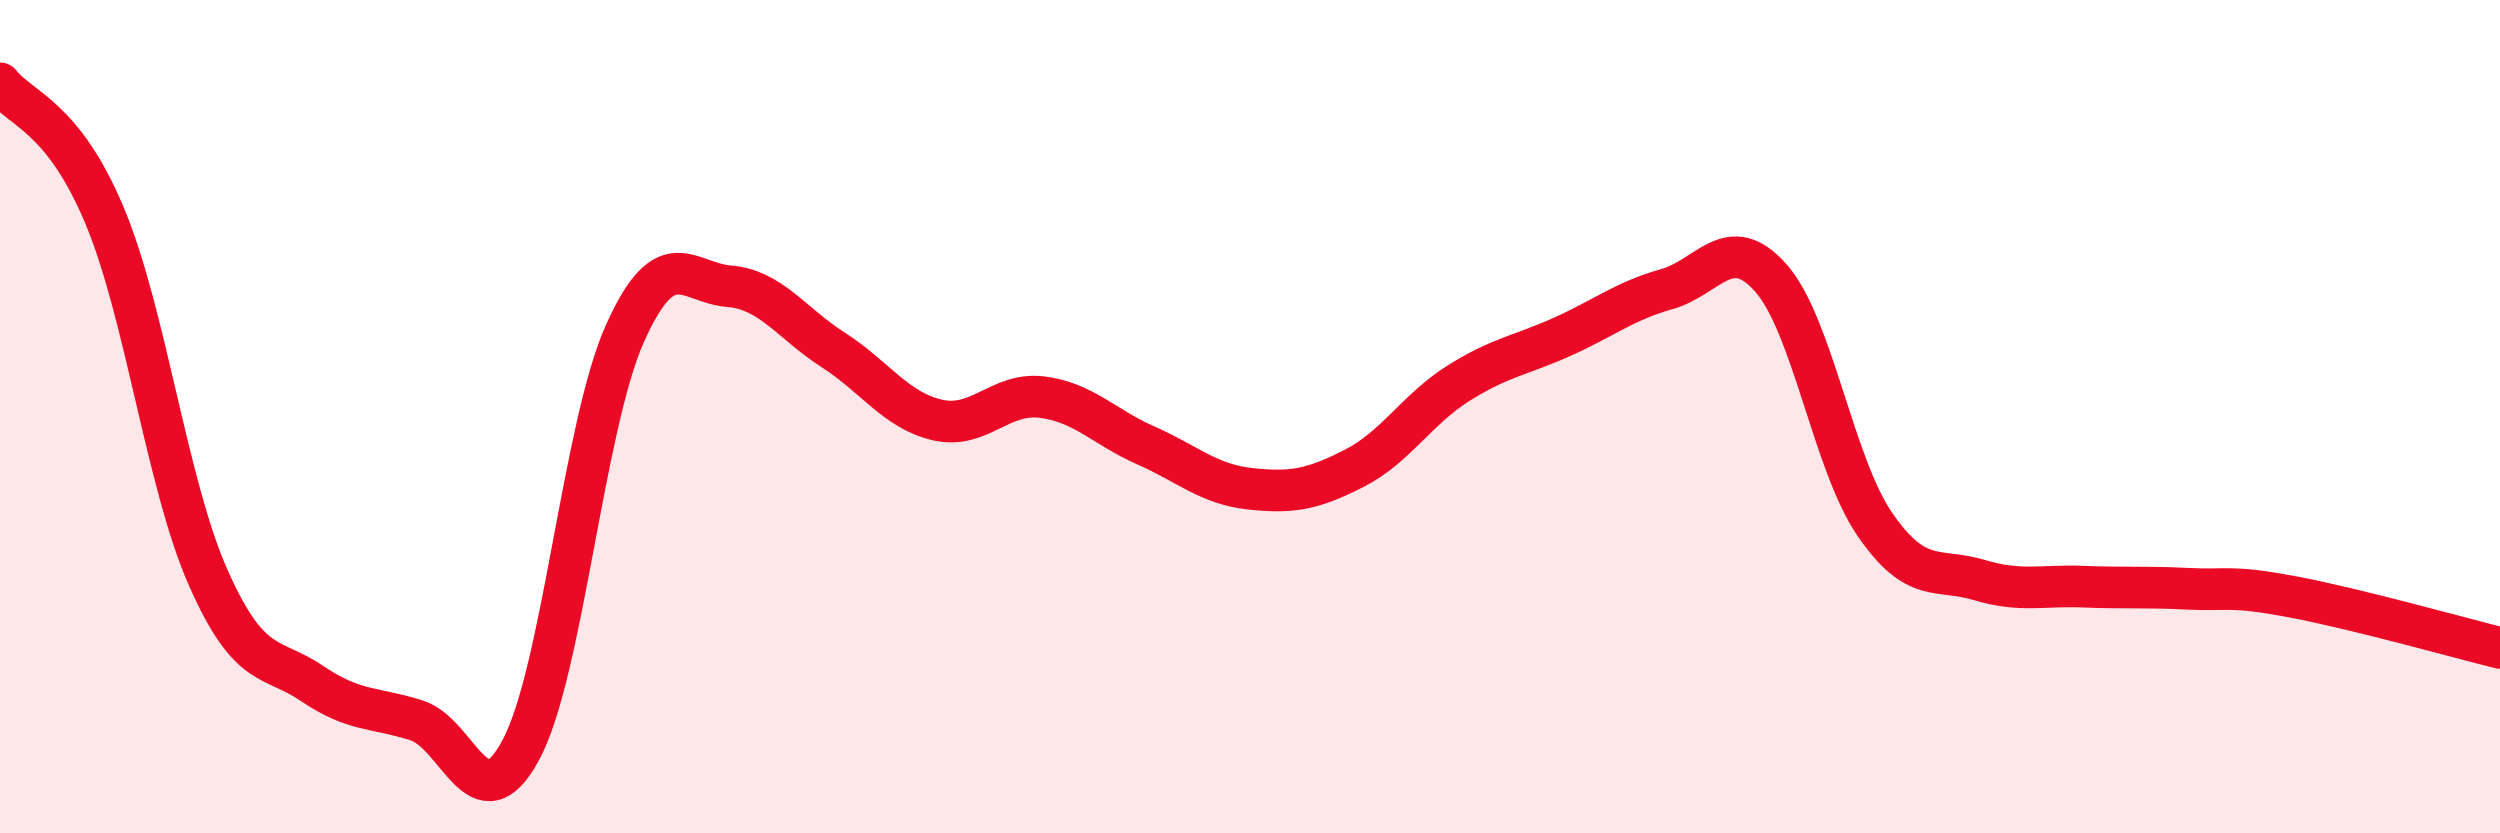
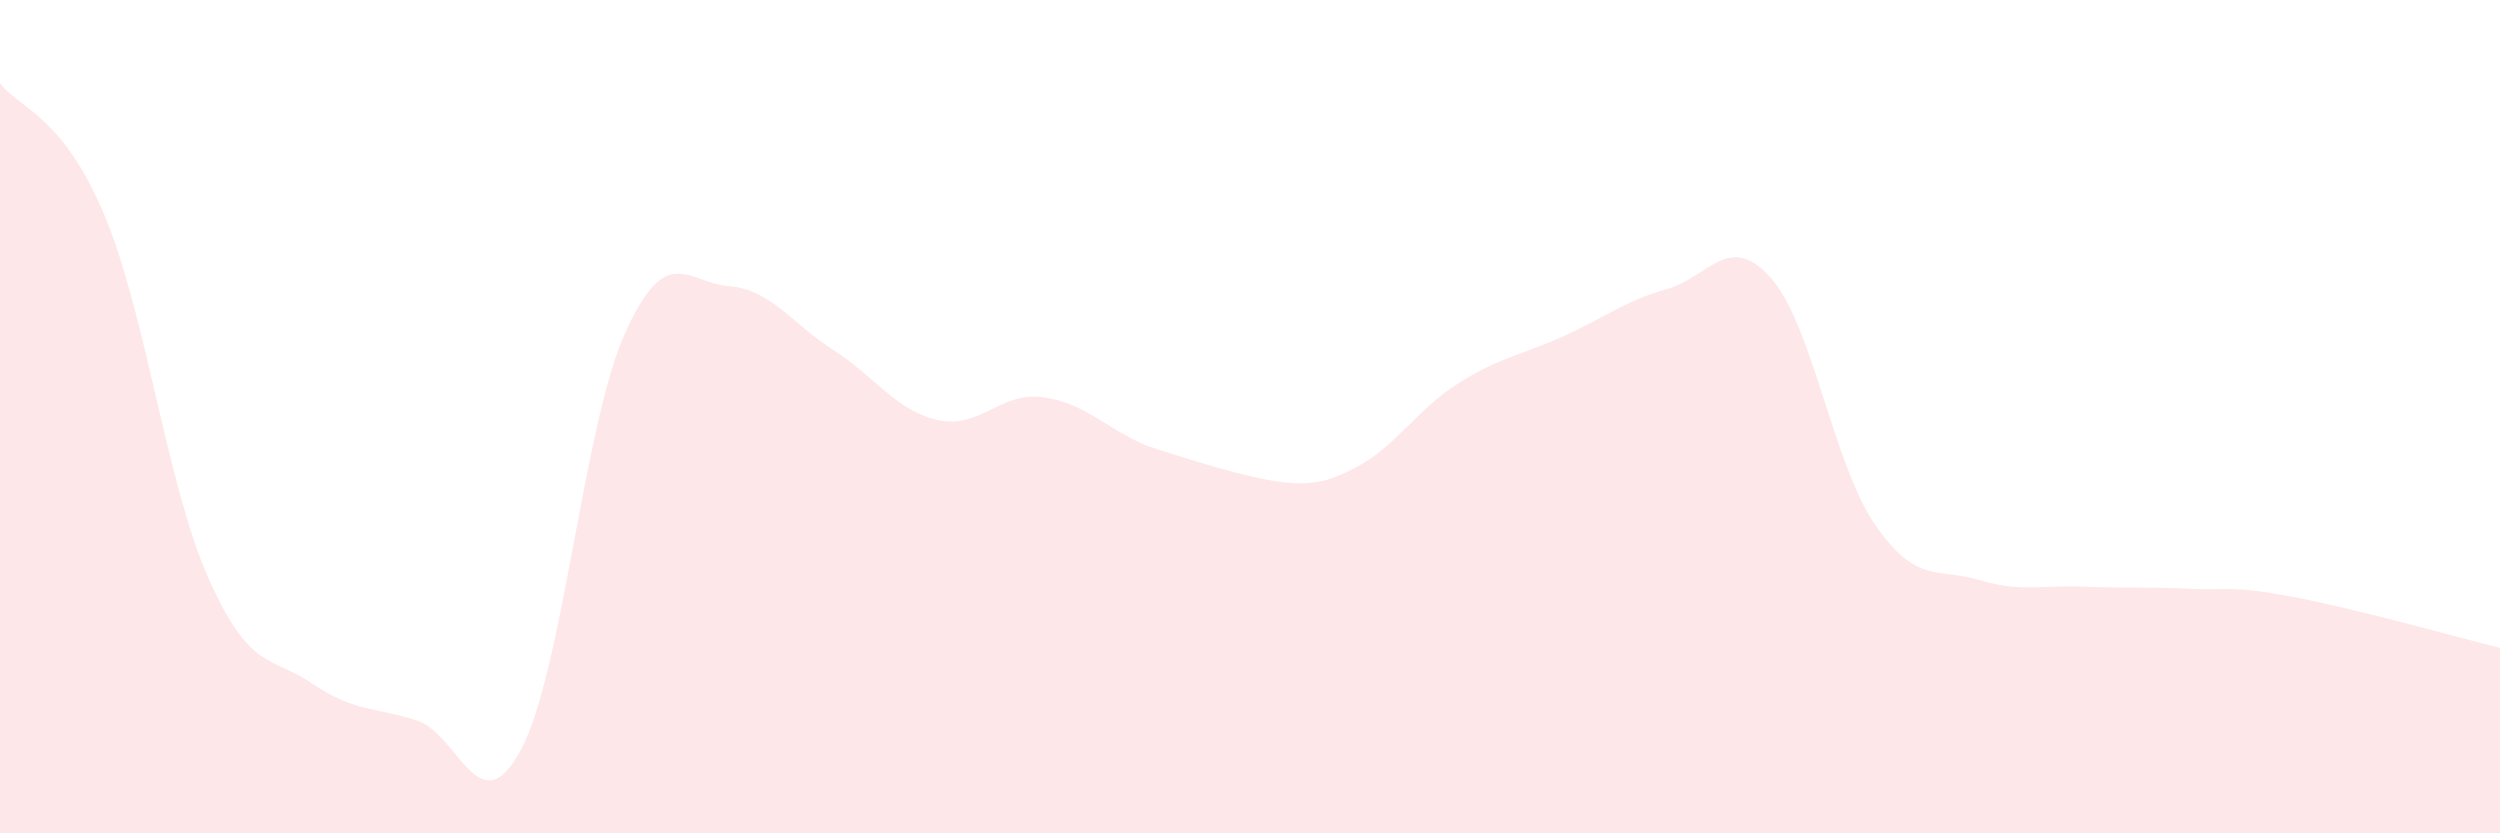
<svg xmlns="http://www.w3.org/2000/svg" width="60" height="20" viewBox="0 0 60 20">
-   <path d="M 0,2 C 0.5,2.63 1.5,2.78 2.5,5.15 C 3.5,7.52 4,11.62 5,13.87 C 6,16.12 6.5,15.73 7.5,16.41 C 8.5,17.09 9,16.97 10,17.29 C 11,17.61 11.5,19.86 12.5,18 C 13.5,16.14 14,10.23 15,8 C 16,5.77 16.5,6.79 17.5,6.87 C 18.5,6.95 19,7.76 20,8.4 C 21,9.04 21.5,9.85 22.5,10.08 C 23.5,10.31 24,9.41 25,9.53 C 26,9.65 26.5,10.25 27.5,10.69 C 28.5,11.13 29,11.62 30,11.73 C 31,11.84 31.5,11.75 32.5,11.24 C 33.5,10.73 34,9.83 35,9.2 C 36,8.57 36.5,8.53 37.5,8.08 C 38.5,7.63 39,7.22 40,6.94 C 41,6.66 41.5,5.54 42.5,6.67 C 43.5,7.8 44,11.14 45,12.59 C 46,14.04 46.5,13.62 47.5,13.92 C 48.5,14.22 49,14.04 50,14.08 C 51,14.12 51.5,14.08 52.5,14.13 C 53.5,14.18 53.5,14.04 55,14.32 C 56.5,14.6 59,15.3 60,15.55L60 20L0 20Z" fill="#EB0A25" opacity="0.1" stroke-linecap="round" stroke-linejoin="round" />
-   <path d="M 0,2 C 0.5,2.63 1.5,2.78 2.5,5.15 C 3.5,7.52 4,11.62 5,13.87 C 6,16.12 6.5,15.73 7.5,16.41 C 8.5,17.09 9,16.97 10,17.29 C 11,17.61 11.5,19.86 12.5,18 C 13.5,16.14 14,10.23 15,8 C 16,5.77 16.5,6.79 17.5,6.87 C 18.5,6.95 19,7.76 20,8.4 C 21,9.04 21.5,9.85 22.5,10.08 C 23.5,10.31 24,9.41 25,9.53 C 26,9.65 26.5,10.25 27.5,10.69 C 28.5,11.13 29,11.62 30,11.73 C 31,11.84 31.5,11.75 32.5,11.24 C 33.5,10.73 34,9.83 35,9.2 C 36,8.57 36.5,8.53 37.5,8.08 C 38.5,7.63 39,7.22 40,6.94 C 41,6.66 41.5,5.54 42.5,6.67 C 43.5,7.8 44,11.14 45,12.59 C 46,14.04 46.5,13.62 47.5,13.92 C 48.5,14.22 49,14.04 50,14.08 C 51,14.12 51.5,14.08 52.5,14.13 C 53.5,14.18 53.5,14.04 55,14.32 C 56.5,14.6 59,15.3 60,15.55" stroke="#EB0A25" stroke-width="1" fill="none" stroke-linecap="round" stroke-linejoin="round" />
+   <path d="M 0,2 C 0.5,2.63 1.5,2.78 2.5,5.15 C 3.5,7.52 4,11.62 5,13.87 C 6,16.12 6.5,15.73 7.5,16.41 C 8.5,17.09 9,16.97 10,17.29 C 11,17.61 11.5,19.86 12.5,18 C 13.5,16.14 14,10.23 15,8 C 16,5.77 16.5,6.79 17.5,6.87 C 18.5,6.95 19,7.76 20,8.4 C 21,9.04 21.5,9.85 22.5,10.08 C 23.5,10.31 24,9.41 25,9.53 C 26,9.65 26.5,10.25 27.5,10.69 C 31,11.84 31.5,11.75 32.5,11.24 C 33.5,10.73 34,9.83 35,9.2 C 36,8.57 36.5,8.53 37.5,8.08 C 38.5,7.63 39,7.22 40,6.94 C 41,6.66 41.5,5.54 42.5,6.67 C 43.5,7.8 44,11.14 45,12.59 C 46,14.04 46.5,13.62 47.5,13.92 C 48.5,14.22 49,14.04 50,14.08 C 51,14.12 51.5,14.08 52.5,14.13 C 53.5,14.18 53.5,14.04 55,14.32 C 56.5,14.6 59,15.3 60,15.55L60 20L0 20Z" fill="#EB0A25" opacity="0.1" stroke-linecap="round" stroke-linejoin="round" />
</svg>